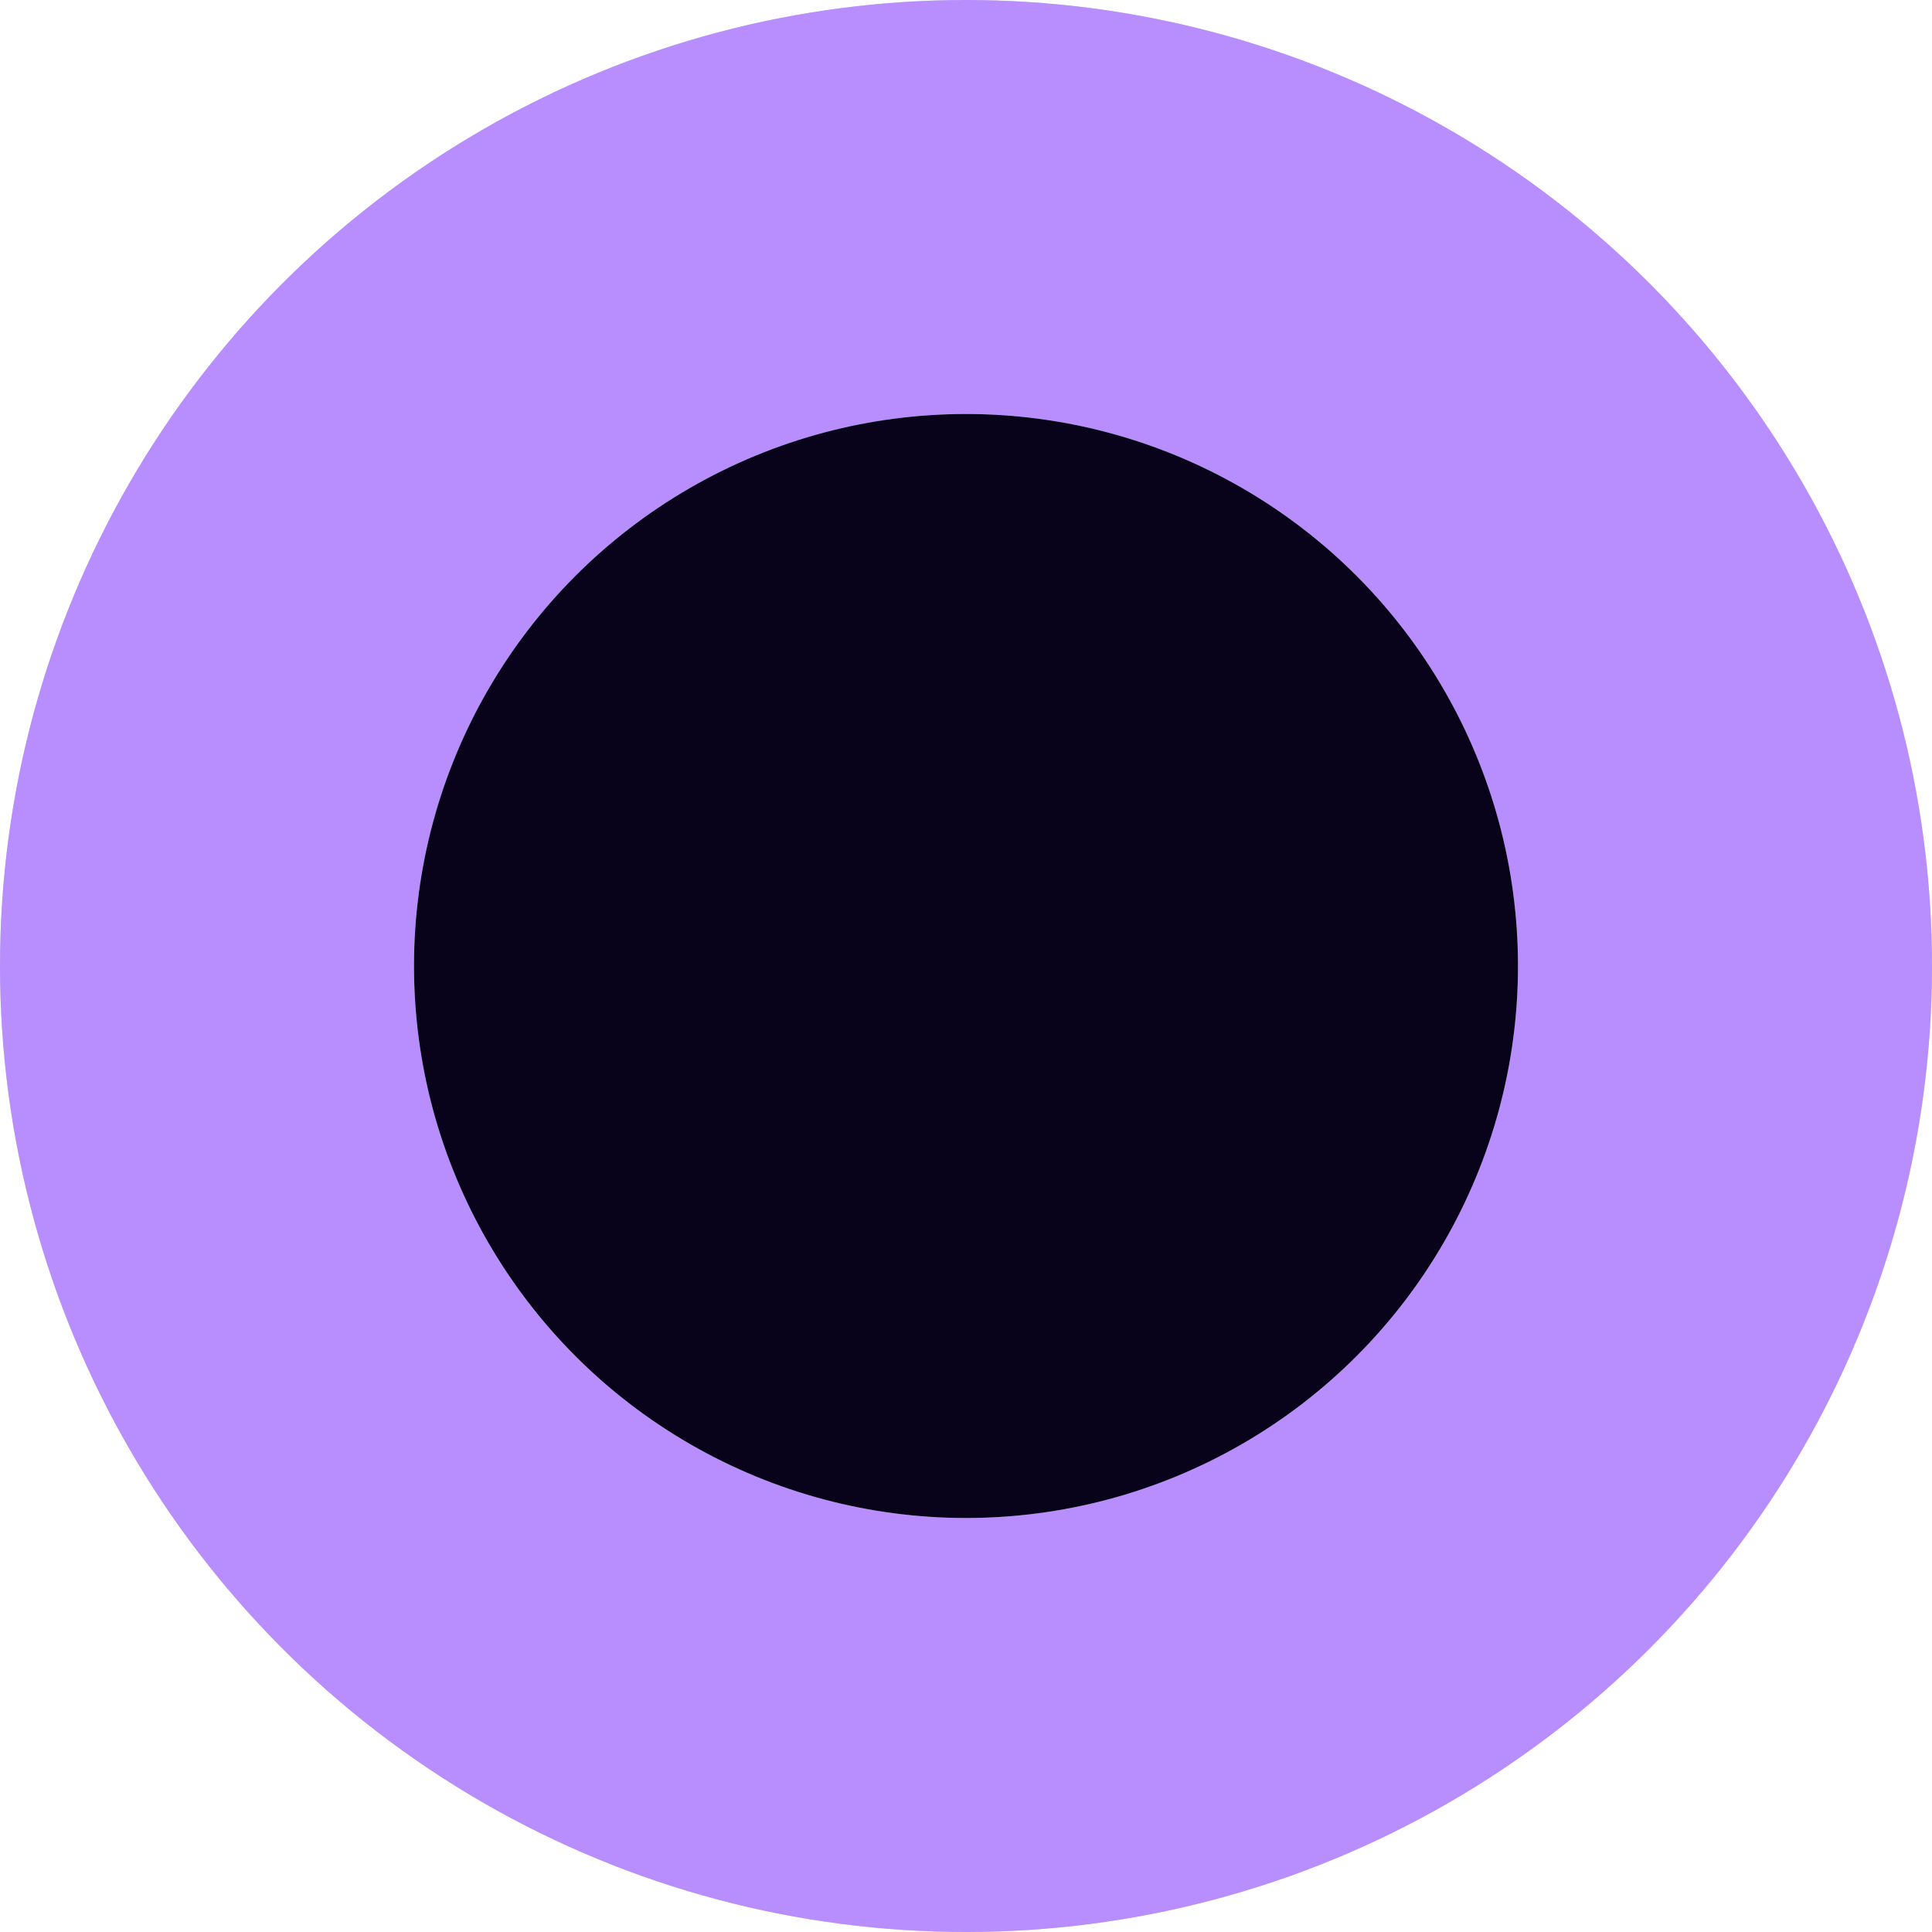
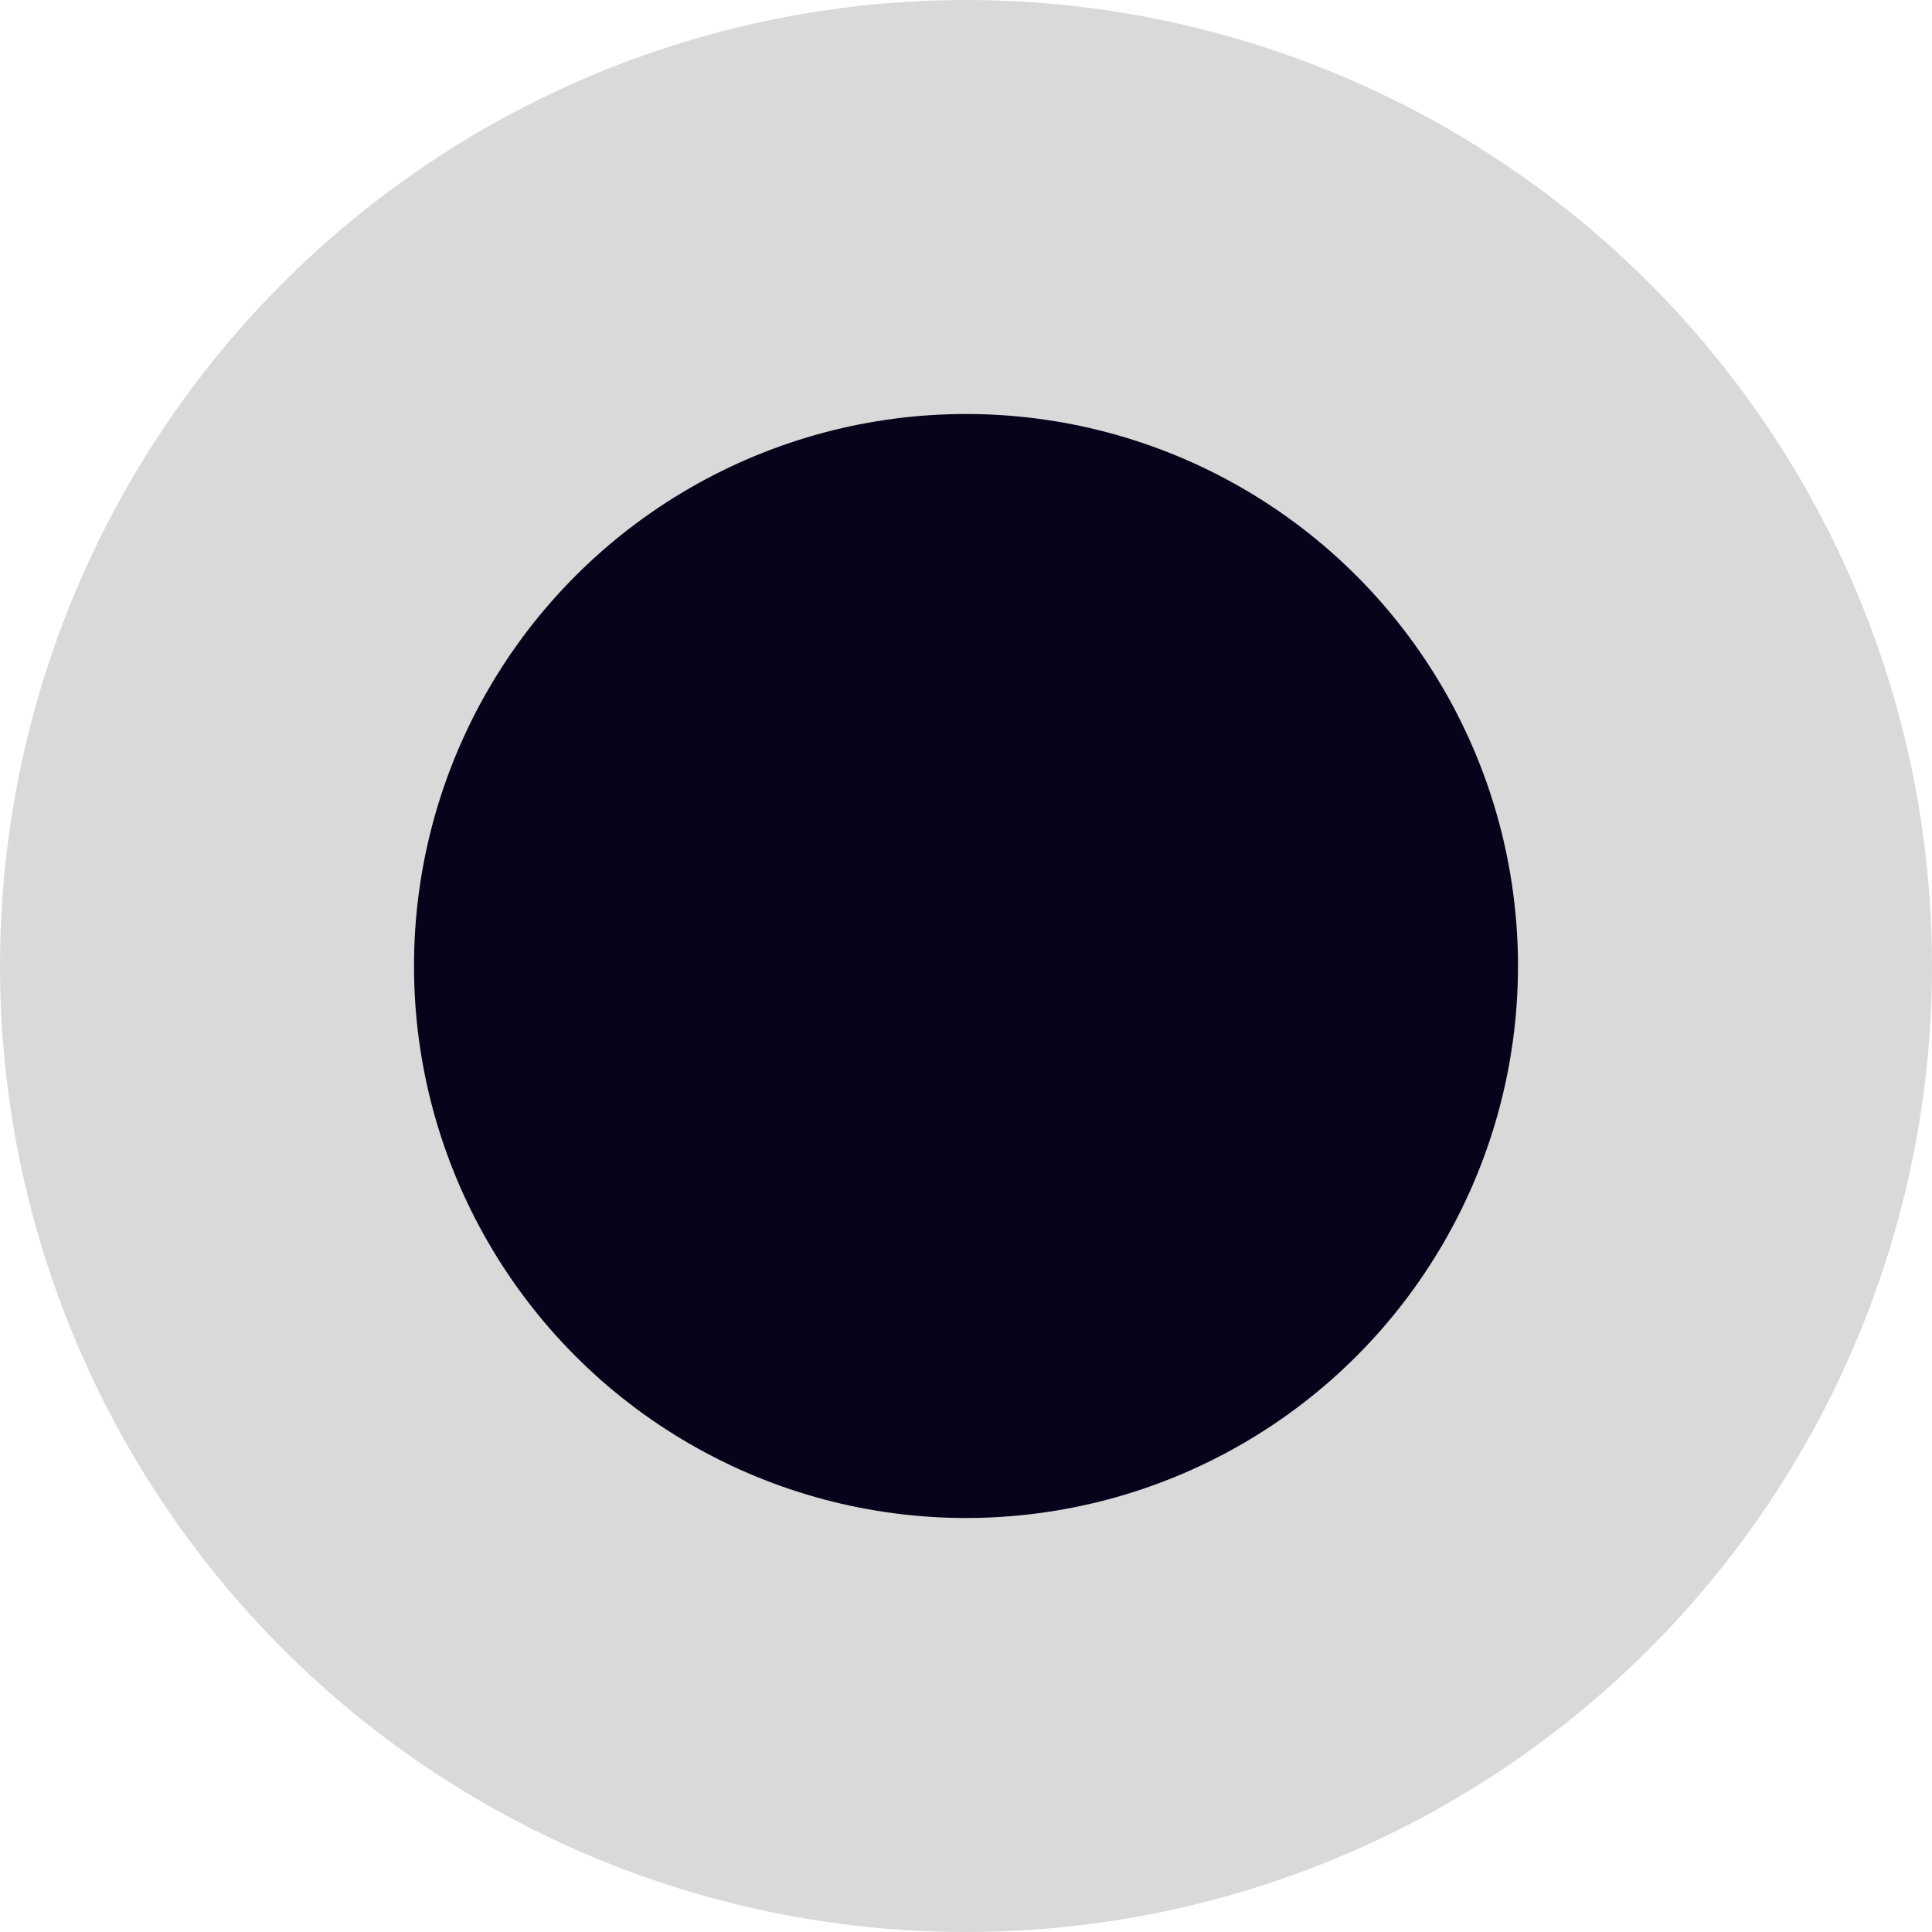
<svg xmlns="http://www.w3.org/2000/svg" width="14" height="14" viewBox="0 0 14 14" fill="none">
  <circle cx="7" cy="7" r="7" fill="#D9D9D9" />
-   <circle cx="7" cy="7" r="7" fill="#B88EFF" />
-   <circle cx="7" cy="7" r="4" fill="#D9D9D9" />
  <circle cx="7" cy="7" r="4" fill="#08031A" />
</svg>